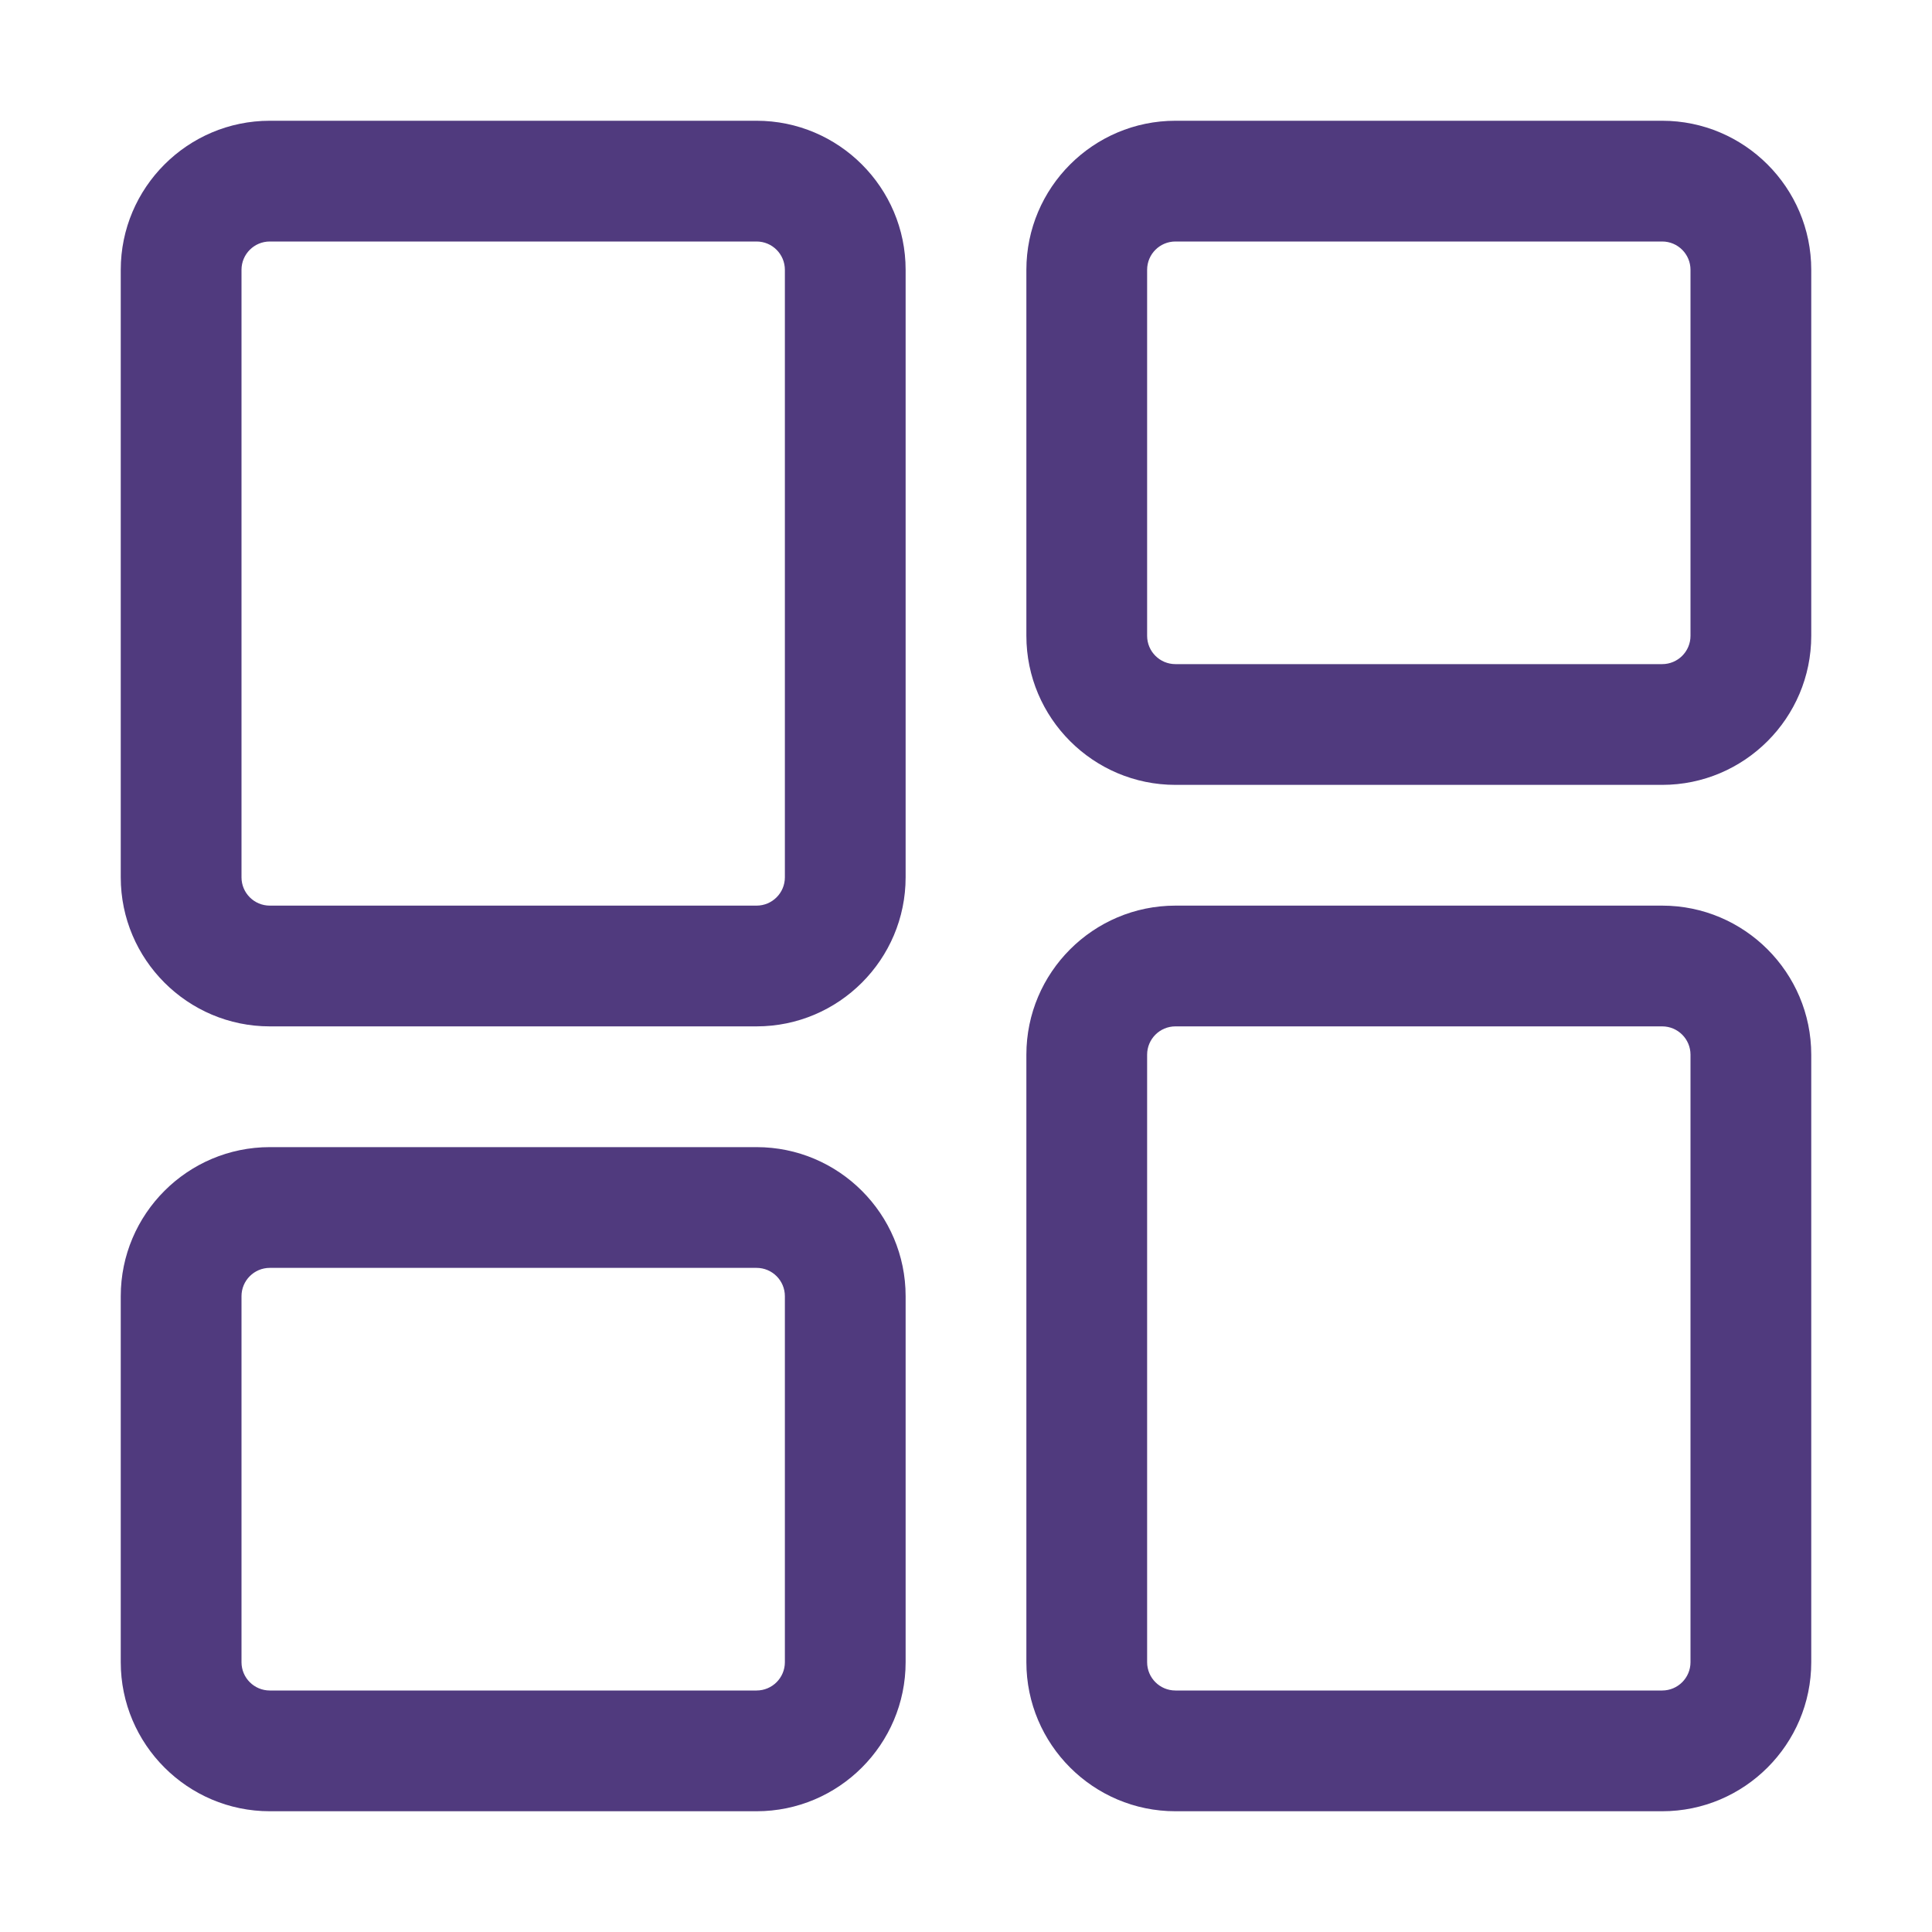
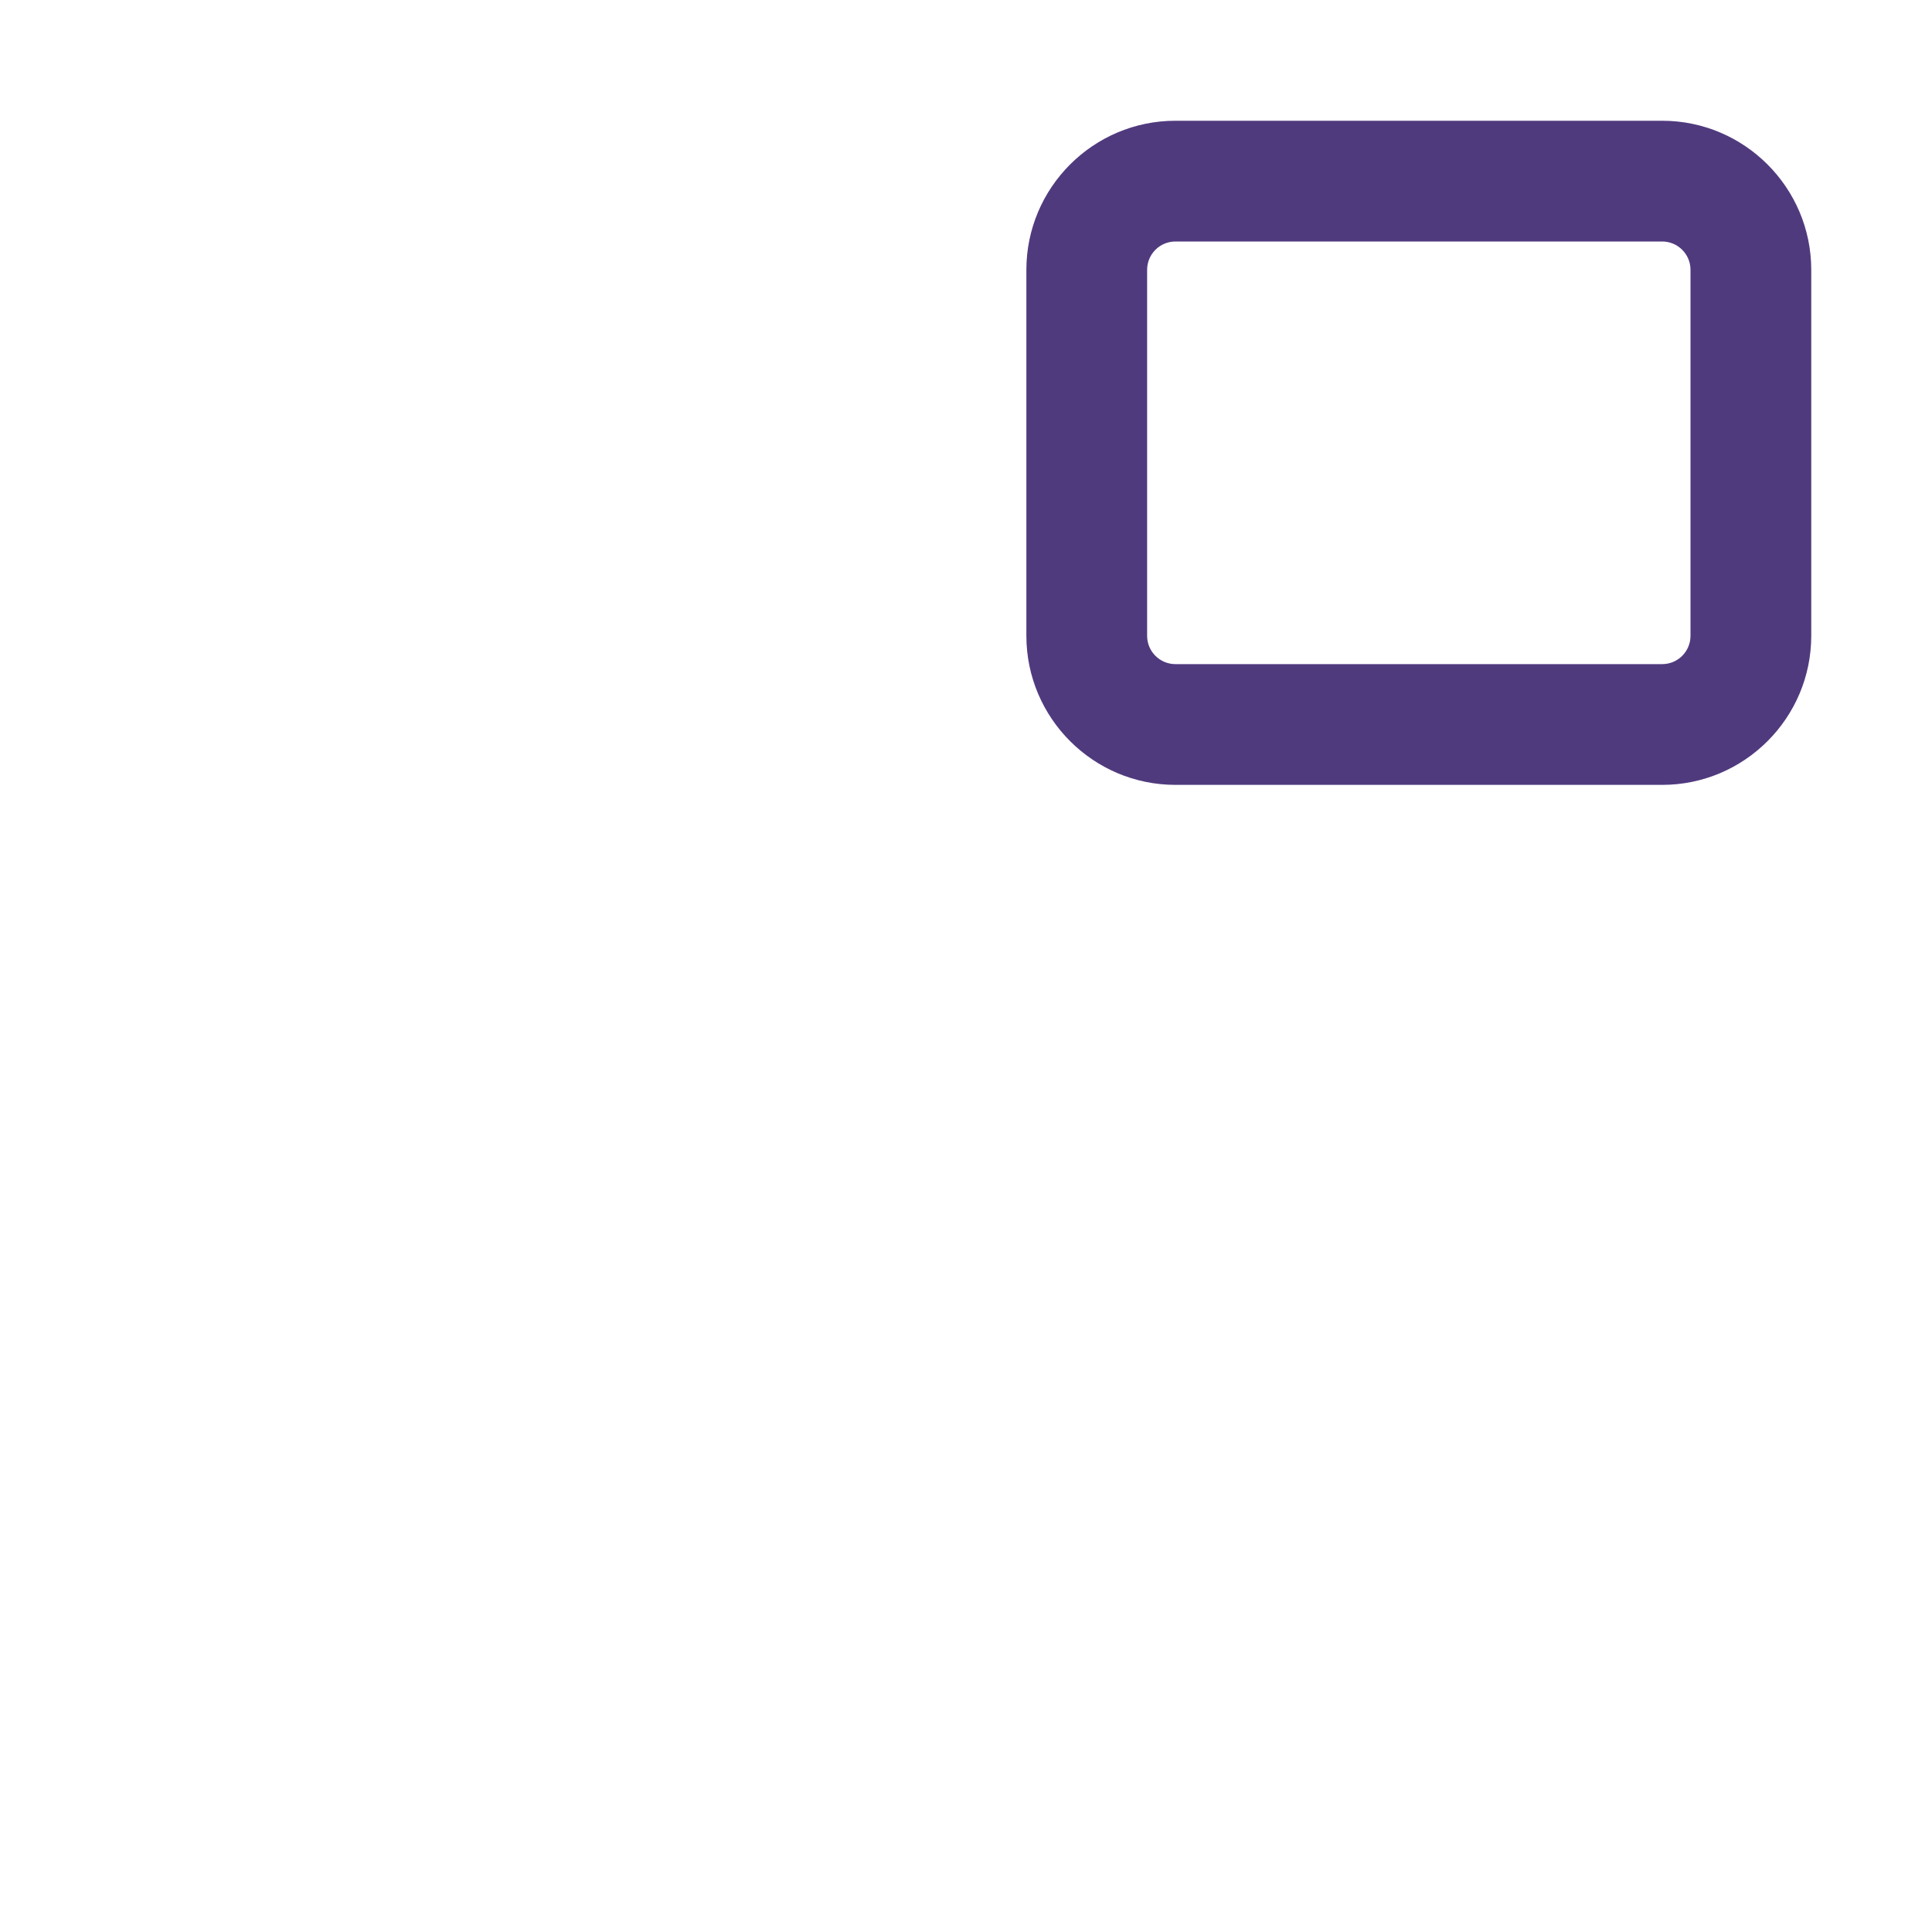
<svg xmlns="http://www.w3.org/2000/svg" enable-background="new 0 0 32 32" height="512" viewBox="0 0 32 32" width="512">
  <style>
   .s0 { fill: #503A7E }
  </style>
  <g id="Layer_1">
    <g>
-       <path class="s0" d="m27.531 30h-8.062c-1.361 0-2.469-1.108-2.469-2.469v-10.062c0-1.361 1.108-2.469 2.469-2.469h8.062c1.361 0 2.469 1.108 2.469 2.469v10.062c0 1.361-1.108 2.469-2.469 2.469zm-8.062-13c-.259 0-.469.21-.469.469v10.062c0 .259.21.469.469.469h8.062c.259 0 .469-.21.469-.469v-10.062c0-.259-.21-.469-.469-.469z" fill="rgb(0,0,0)" />
-     </g>
+       </g>
    <g>
      <path class="s0" d="m27.531 13h-8.062c-1.361 0-2.469-1.108-2.469-2.469v-6.062c0-1.361 1.108-2.469 2.469-2.469h8.062c1.361 0 2.469 1.108 2.469 2.469v6.062c0 1.361-1.108 2.469-2.469 2.469zm-8.062-9c-.259 0-.469.21-.469.469v6.062c0 .259.21.469.469.469h8.062c.259 0 .469-.21.469-.469v-6.062c0-.259-.21-.469-.469-.469z" fill="rgb(0,0,0)" />
    </g>
    <g>
-       <path class="s0" d="m12.531 17h-8.062c-1.361 0-2.469-1.108-2.469-2.469v-10.062c0-1.361 1.108-2.469 2.469-2.469h8.062c1.361 0 2.469 1.108 2.469 2.469v10.062c0 1.361-1.108 2.469-2.469 2.469zm-8.062-13c-.259 0-.469.21-.469.469v10.062c0 .259.21.469.469.469h8.062c.259 0 .469-.21.469-.469v-10.062c0-.259-.21-.469-.469-.469z" fill="rgb(0,0,0)" />
-     </g>
+       </g>
    <g>
-       <path class="s0" d="m12.531 30h-8.062c-1.361 0-2.469-1.108-2.469-2.469v-6.062c0-1.361 1.108-2.469 2.469-2.469h8.062c1.361 0 2.469 1.108 2.469 2.469v6.062c0 1.361-1.108 2.469-2.469 2.469zm-8.062-9c-.259 0-.469.21-.469.469v6.062c0 .259.21.469.469.469h8.062c.259 0 .469-.21.469-.469v-6.062c0-.259-.21-.469-.469-.469z" fill="rgb(0,0,0)" />
-     </g>
+       </g>
  </g>
</svg>